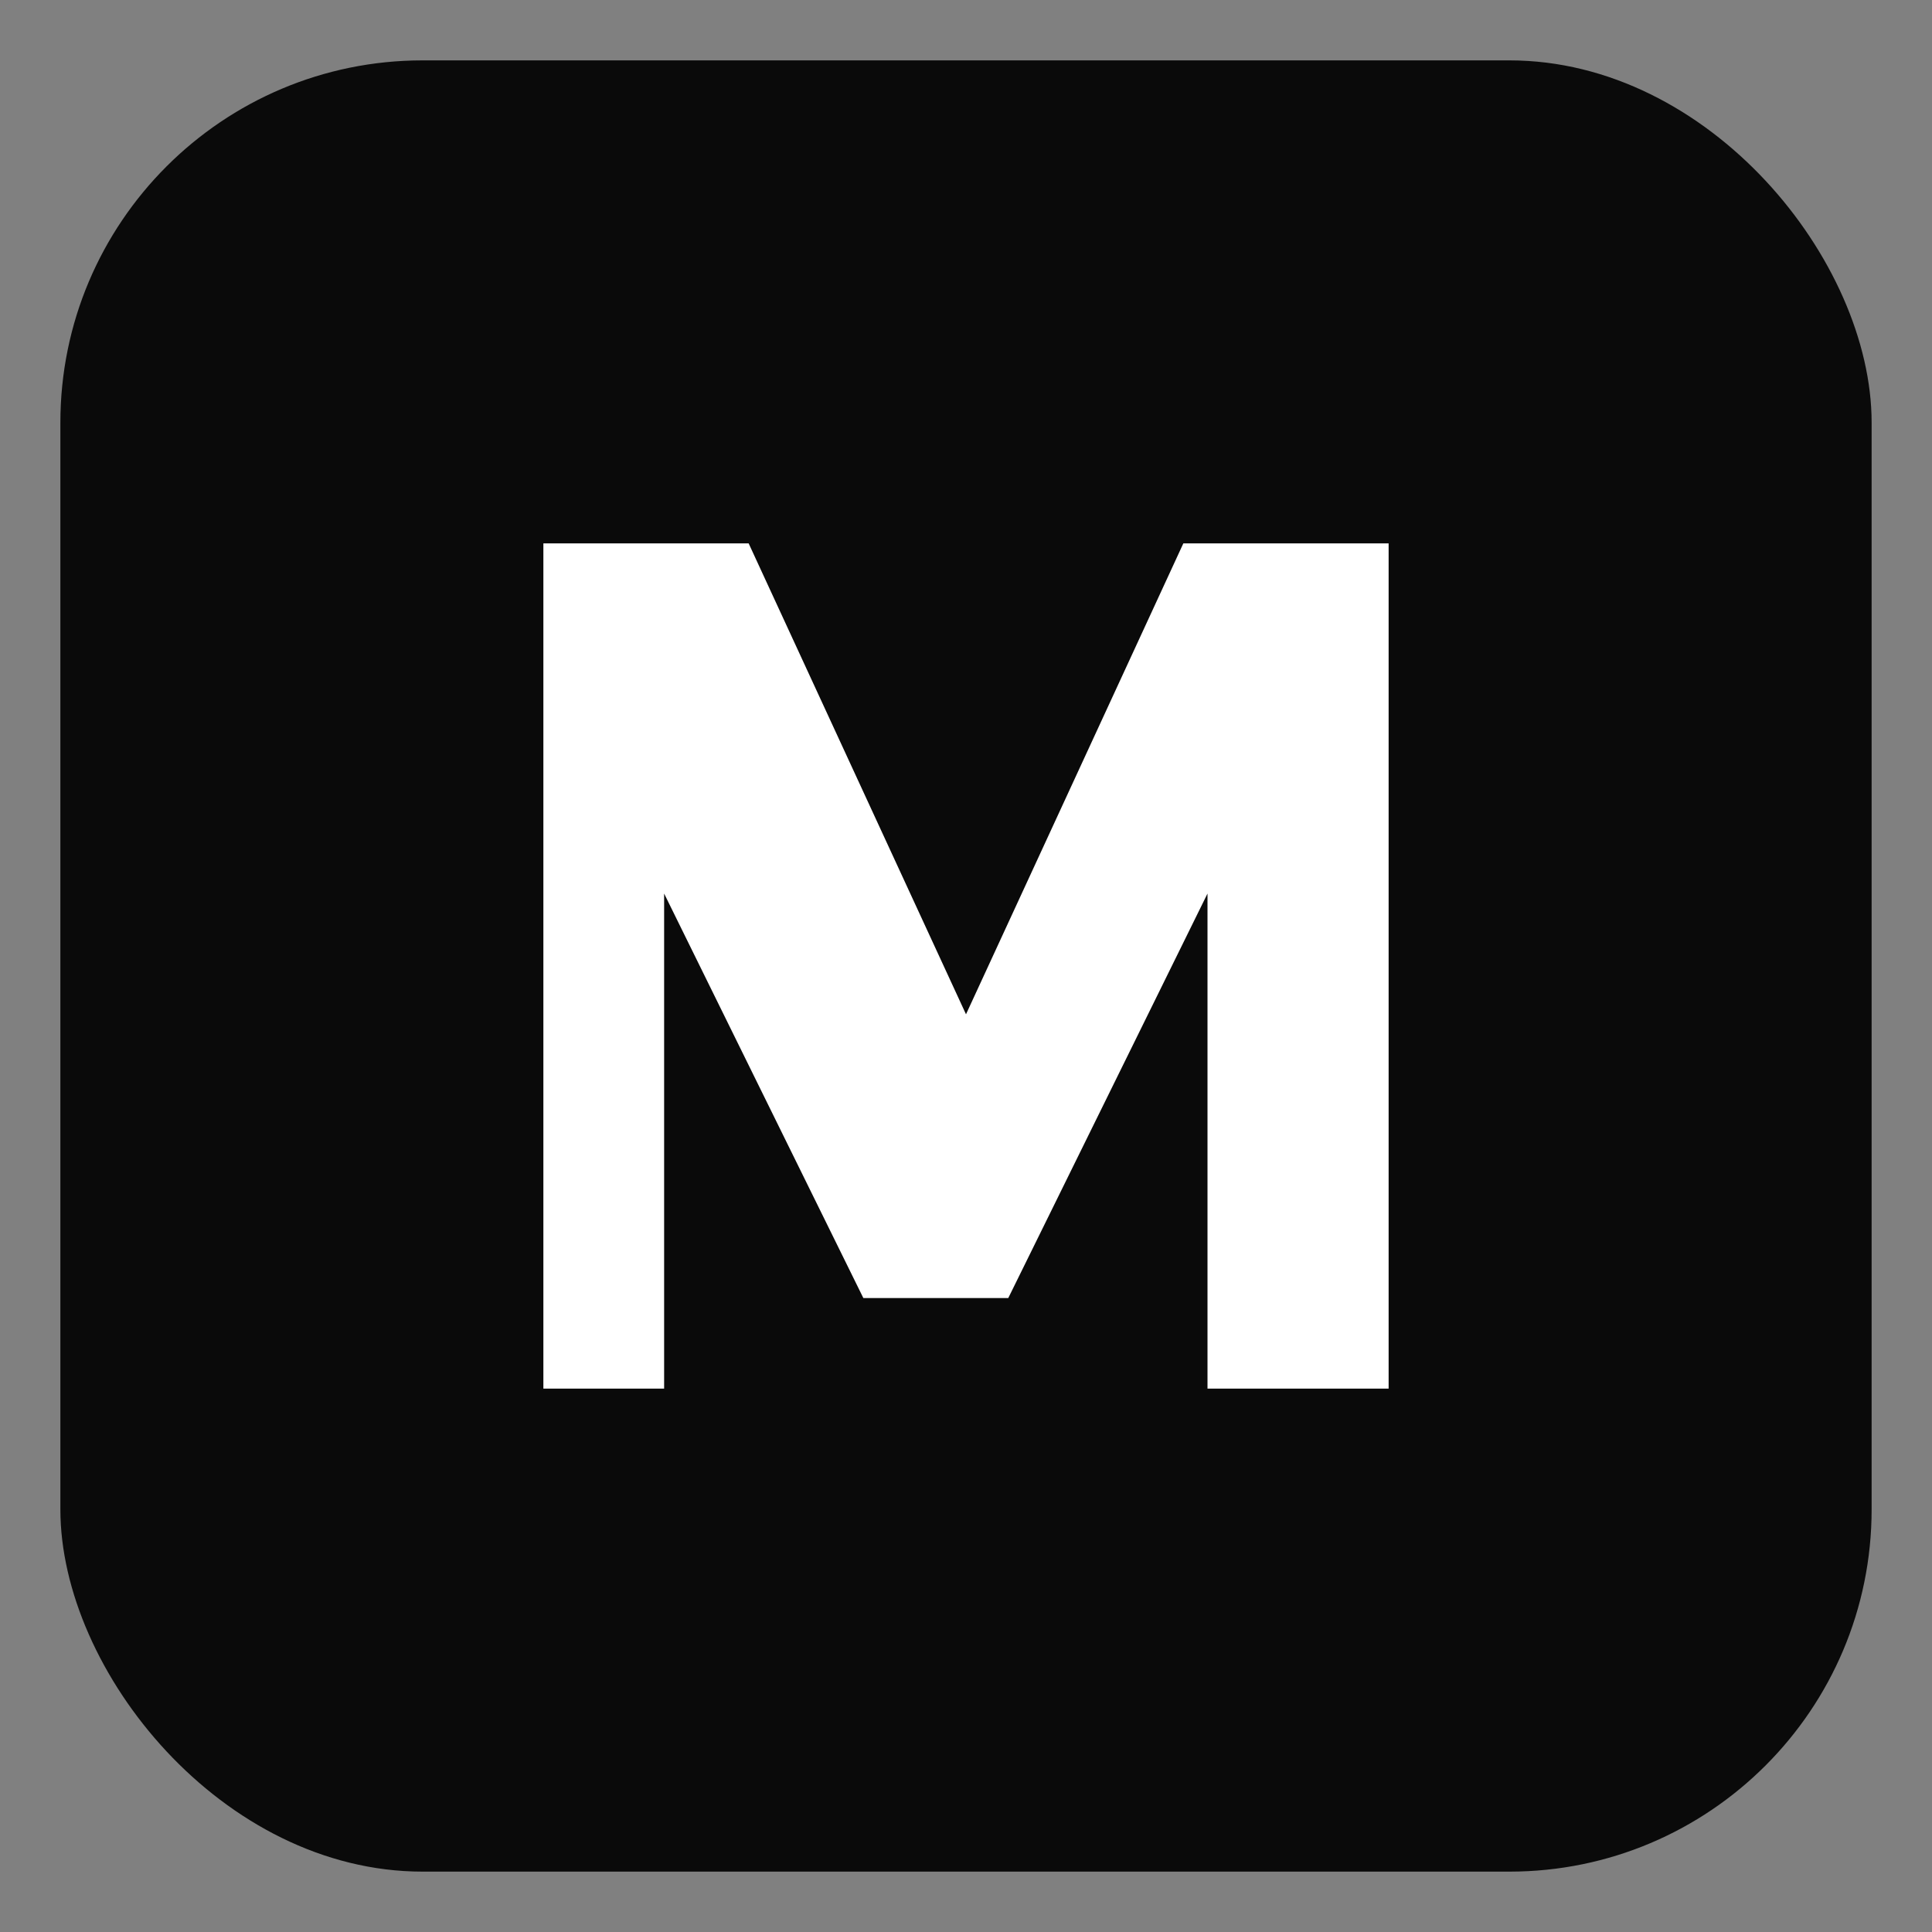
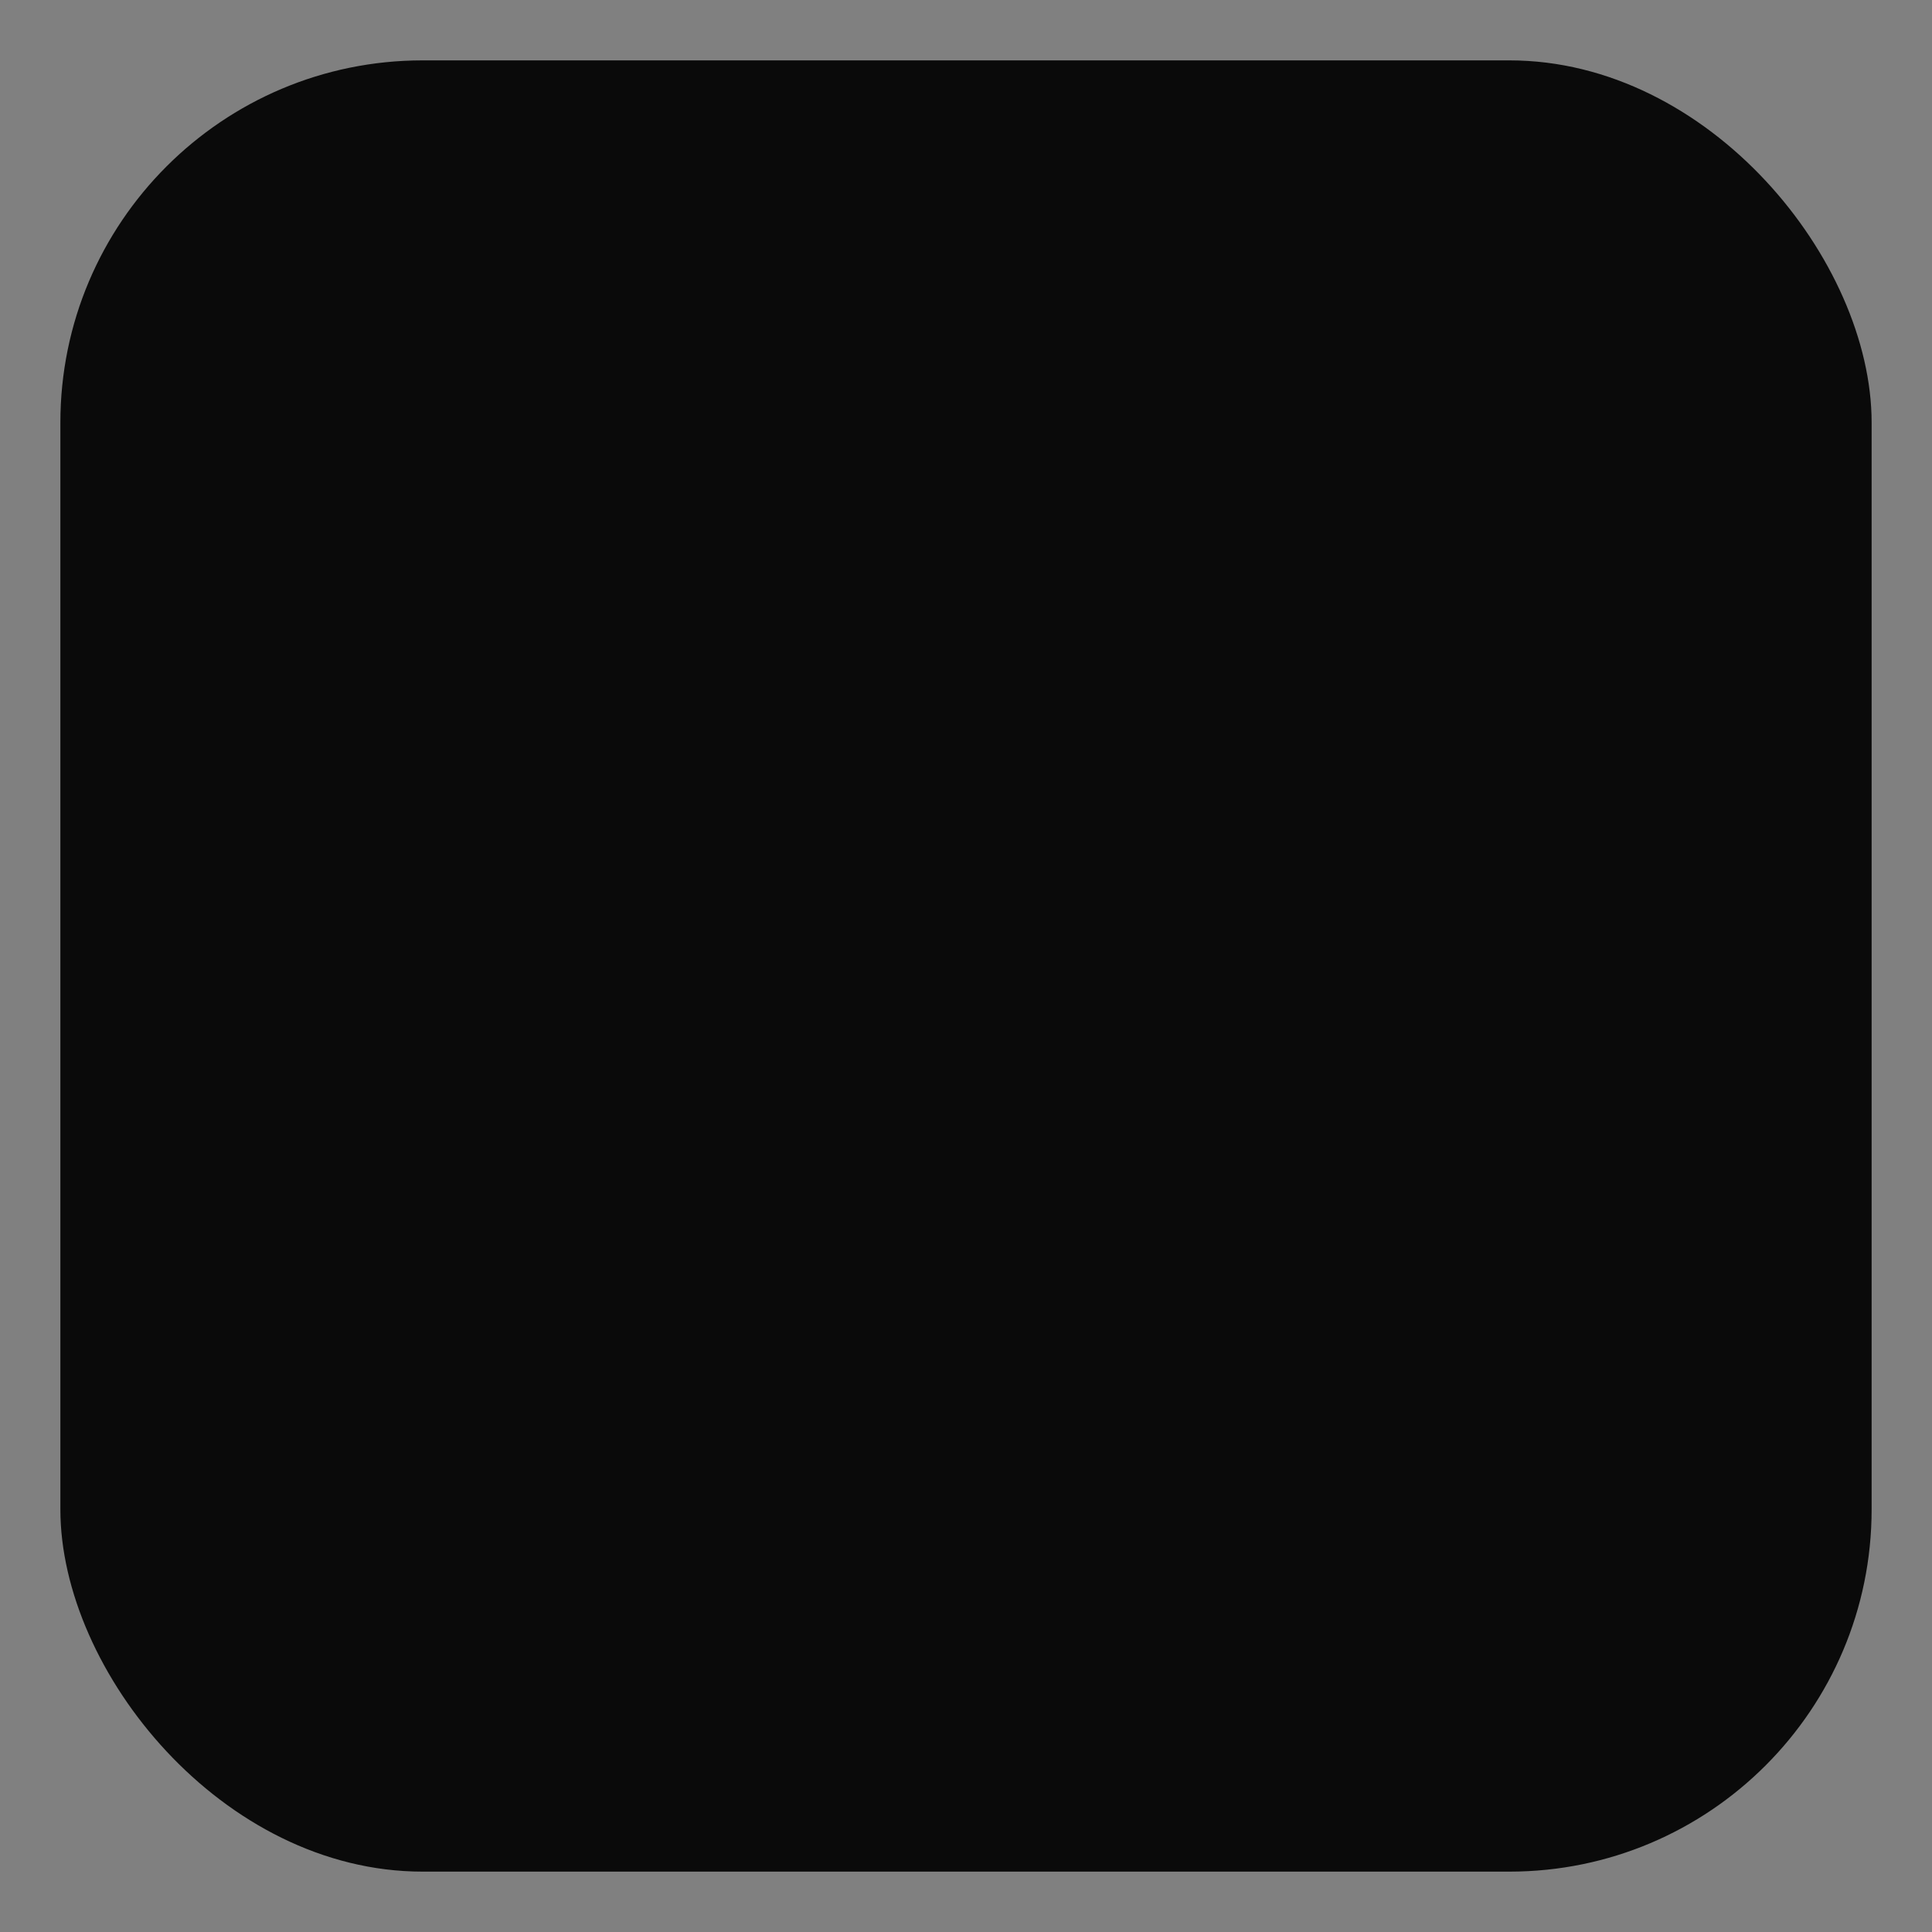
<svg xmlns="http://www.w3.org/2000/svg" width="64" height="64" viewBox="0 0 64 64">
  <rect x="0" y="0" width="64" height="64" fill="#808080" stroke="none" />
  <defs>
    <style>
      .bg { fill: #0a0a0a; }
      .fg { fill: #ffffff; }
    </style>
  </defs>
  <rect class="bg" x="2" y="2" width="60" height="60" rx="12" />
-   <path class="fg" d="M18 46V18h6.8l7.2 15.6L39.2 18H46v28h-6V29.6l-6.6 13.4h-4.8L22 29.6V46h-4z" />
</svg>